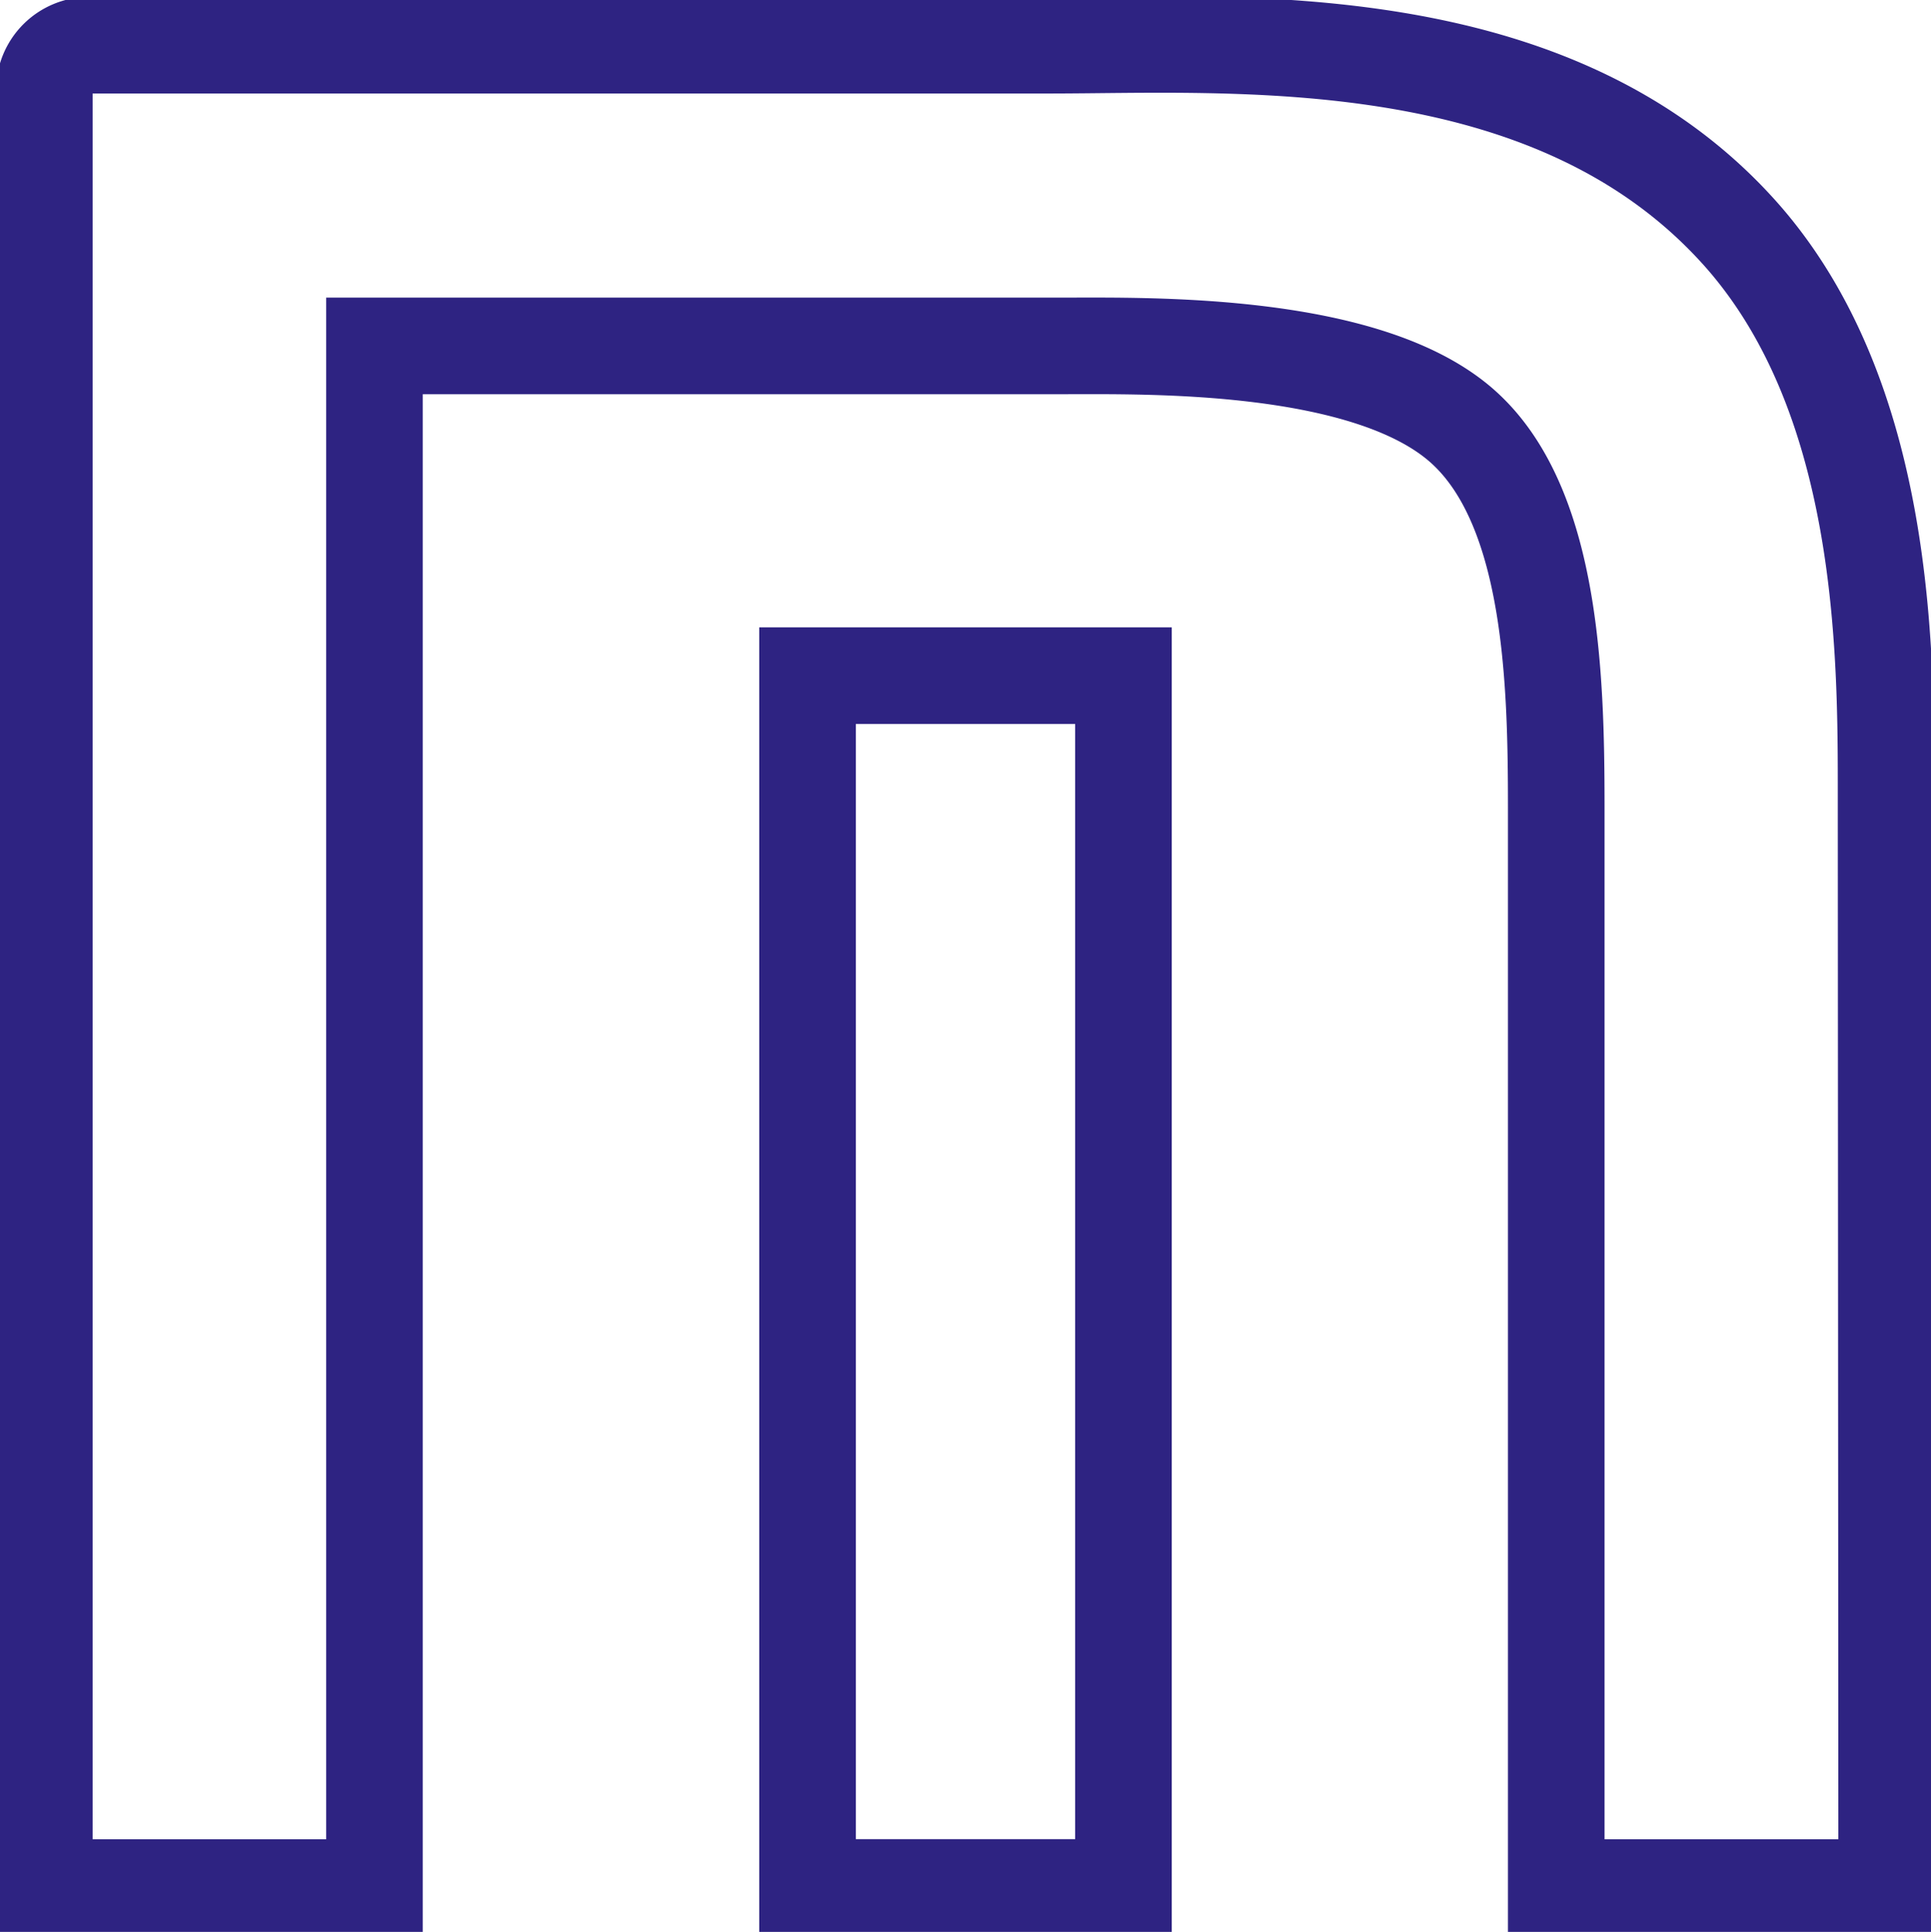
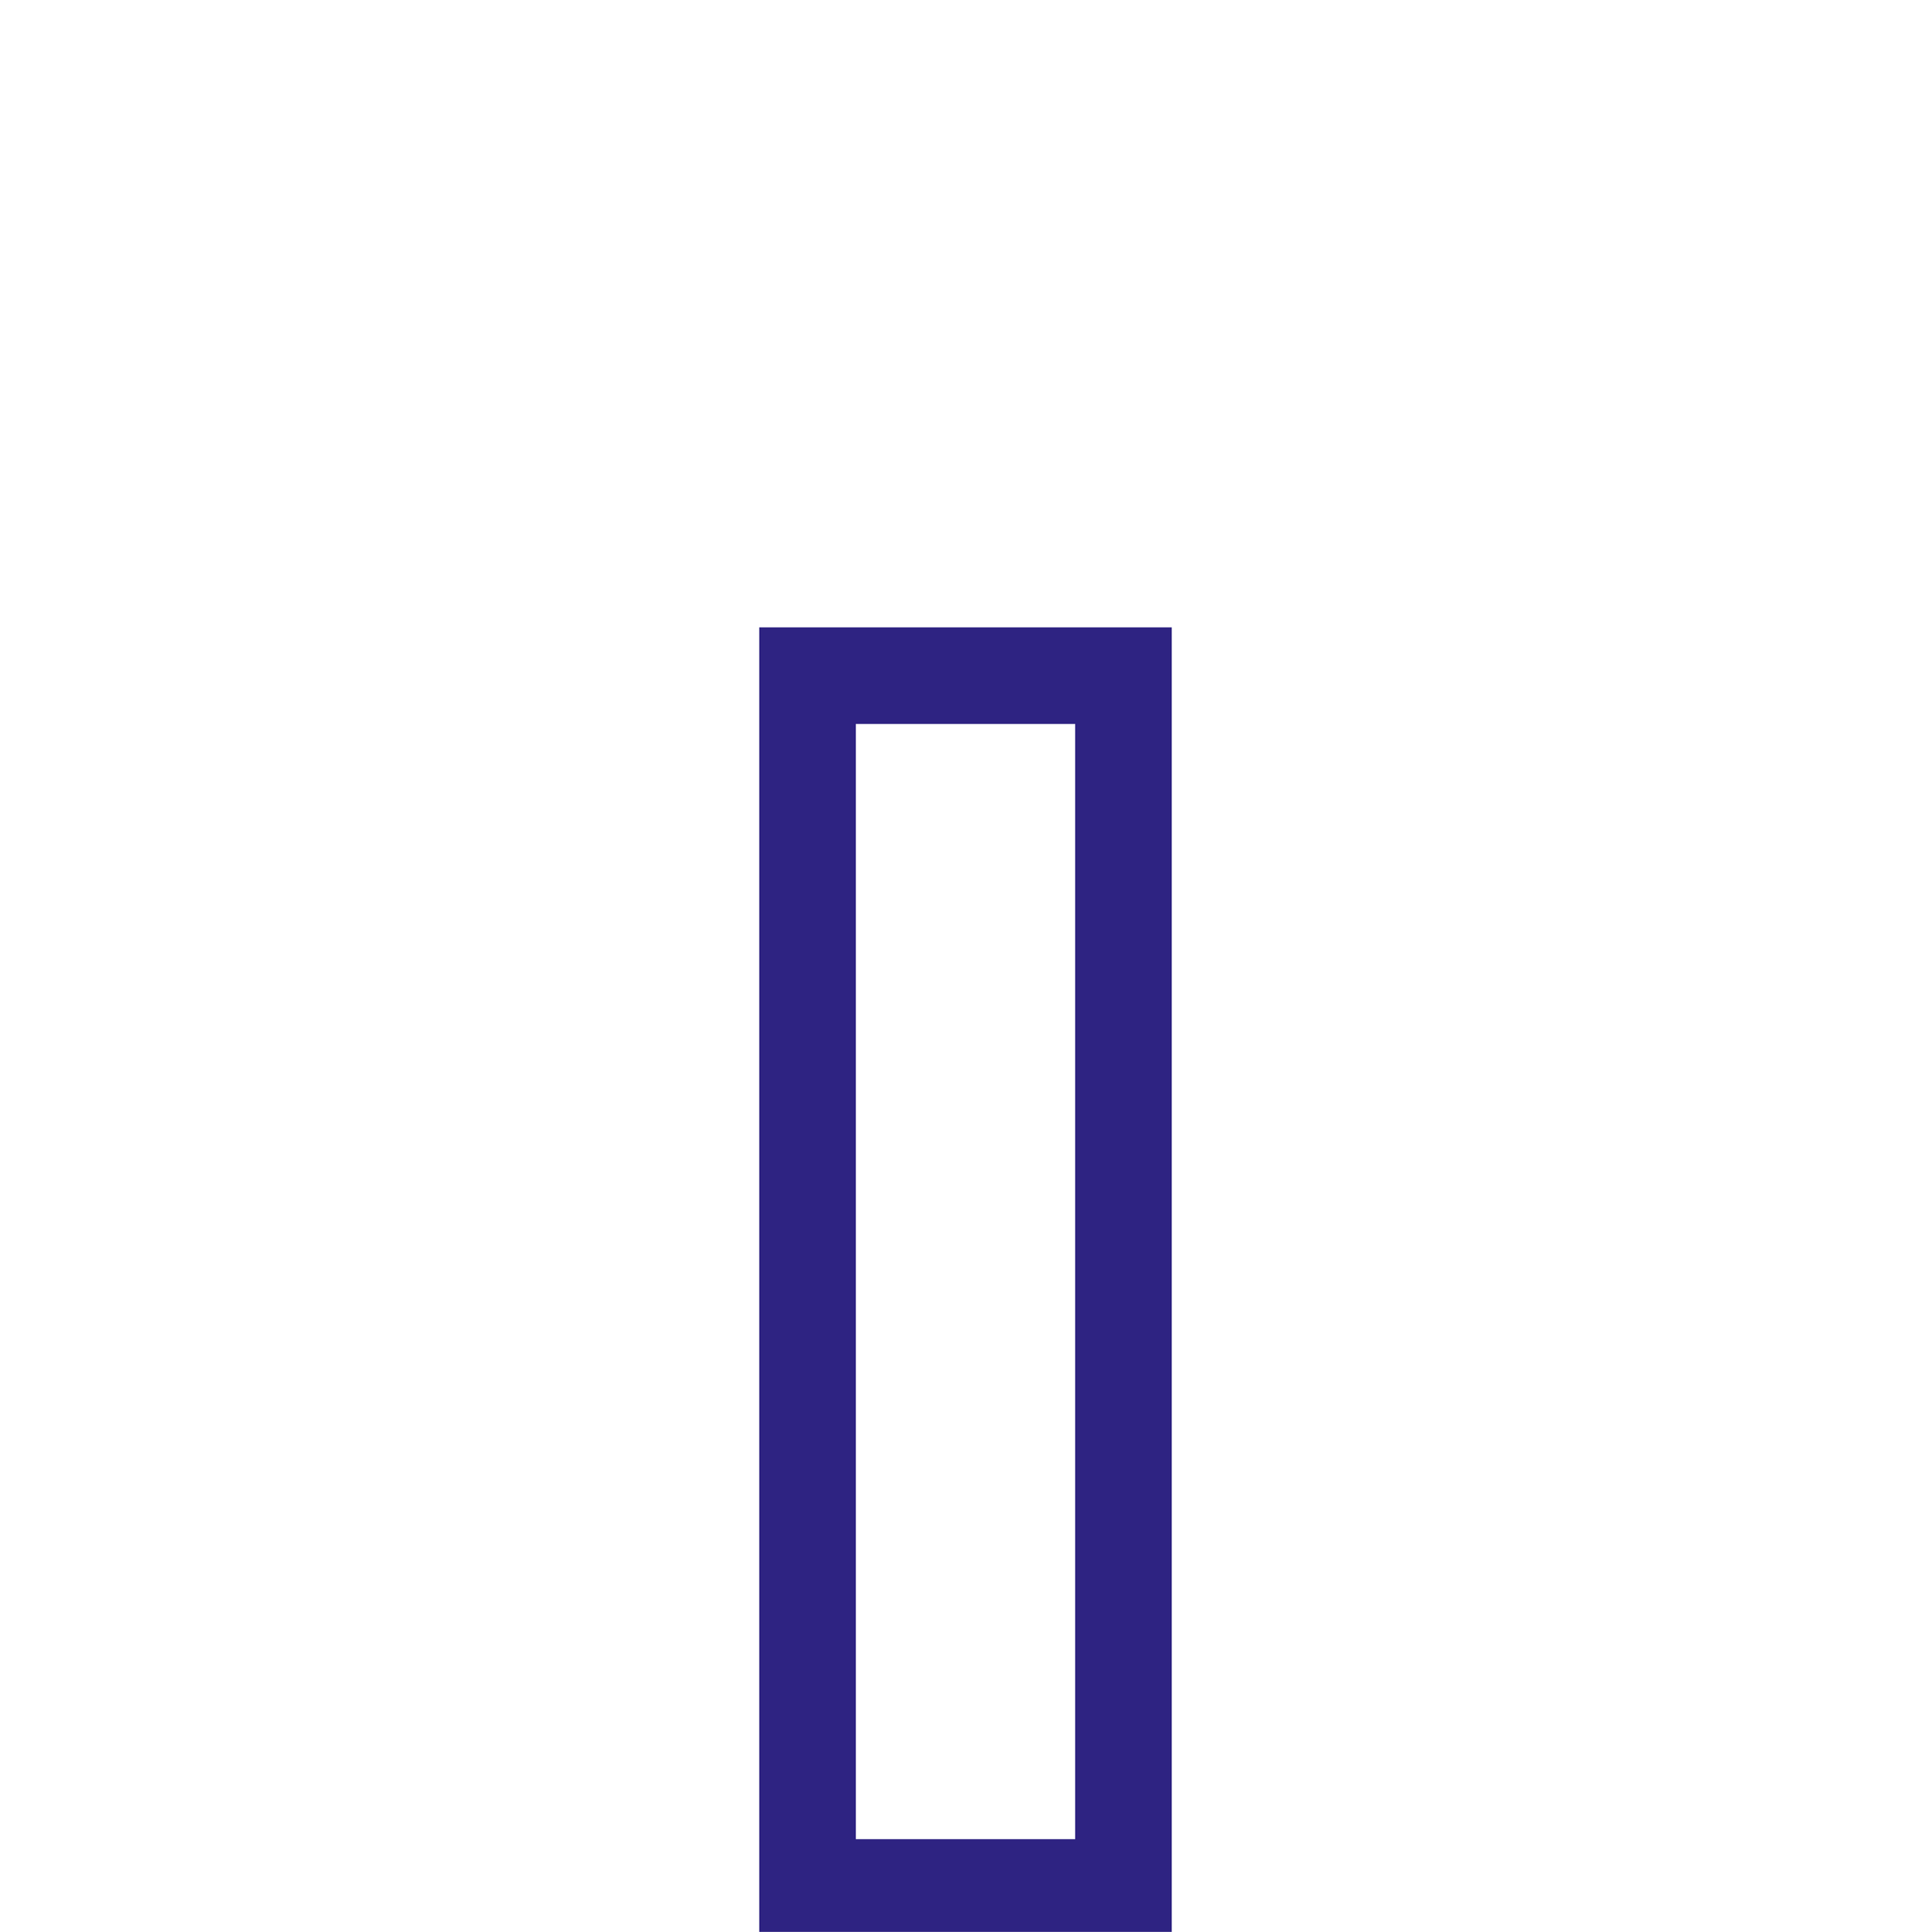
<svg xmlns="http://www.w3.org/2000/svg" id="icon-dmea" width="19.993" height="20" viewBox="0 0 19.993 20">
  <defs>
    <clipPath id="clip-path">
      <rect id="Rechteck_147759" data-name="Rechteck 147759" width="19.993" height="20" fill="none" stroke="#2e2382" stroke-width="1" />
    </clipPath>
  </defs>
  <g id="Gruppe_161810" data-name="Gruppe 161810" clip-path="url(#clip-path)">
-     <path id="Pfad_148" data-name="Pfad 148" d="M4.043,19.706V3.746H11.2c.87,0,3.147-.046,4.126.848s.953,2.885.953,4.185V19.706H19.7s-.006-10.584-.006-11.3c0-1.465.006-4.111-1.5-5.812C16.238.391,12.948.633,11.023.633H1.09A.466.466,0,0,0,.625,1.1V19.706Z" transform="translate(-0.166 -0.165)" fill="none" stroke="#2e2382" stroke-width="1" />
    <path id="Pfad_149" data-name="Pfad 149" d="M14.644,22.06V9.515H11.373V22.06Z" transform="translate(-3.012 -2.52)" fill="none" stroke="#2e2382" stroke-width="1" />
  </g>
</svg>